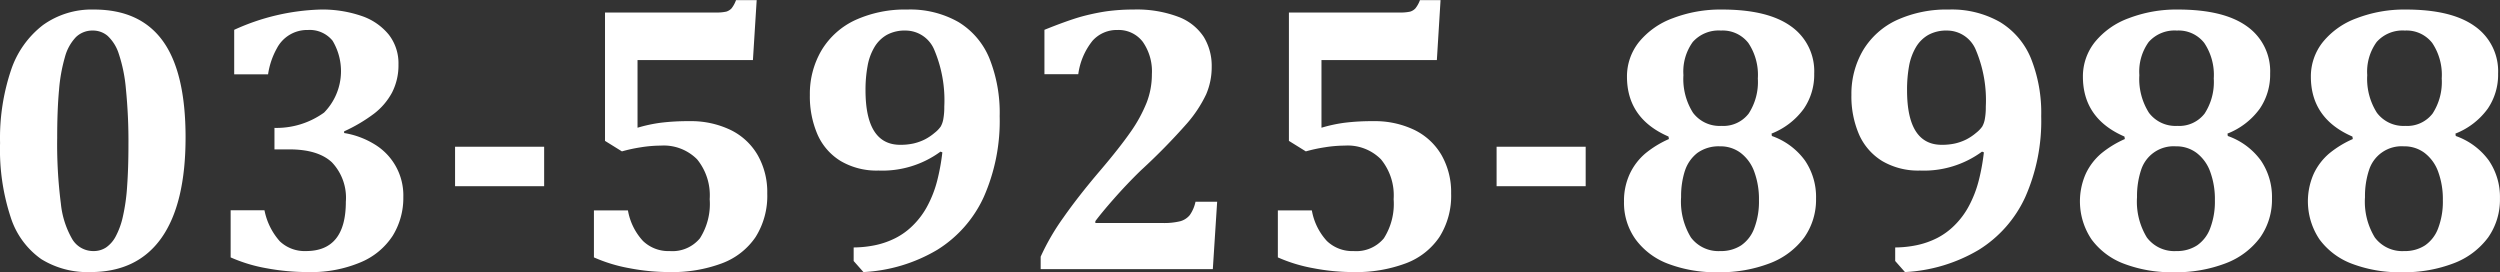
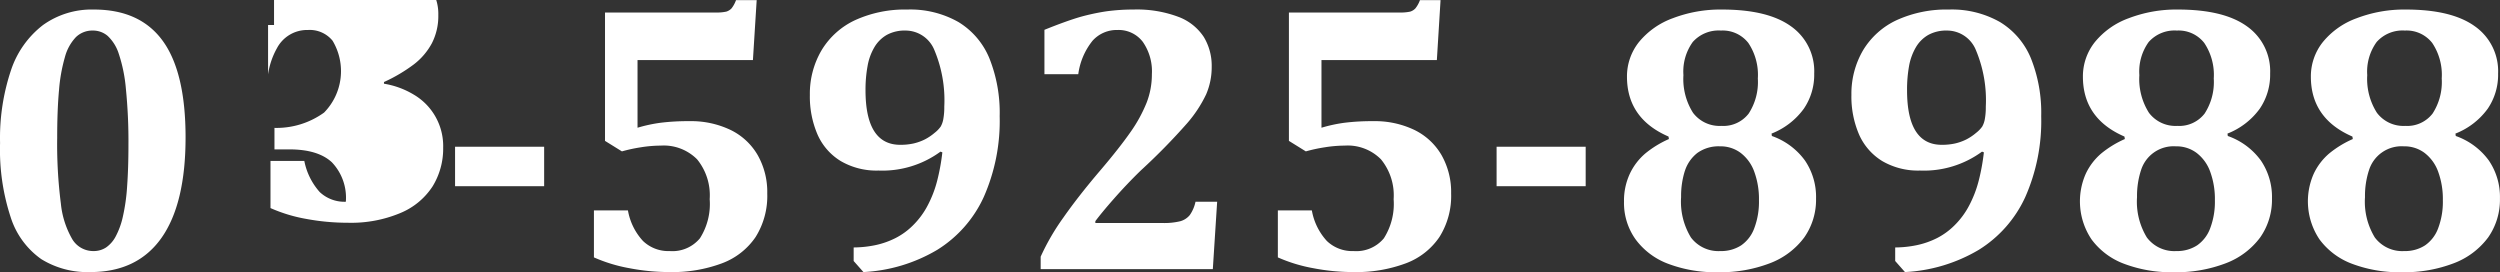
<svg xmlns="http://www.w3.org/2000/svg" id="info_tel_number.svg" width="311.781" height="33.94" viewBox="0 0 311.781 33.94">
  <rect x="0" y="0" width="311.781" height="33.94" fill="#333333" stroke="none" />
  <defs>
    <style>
      .cls-1 {
        fill: #fff;
        fill-rule: evenodd;
      }
    </style>
  </defs>
-   <path id="_03-5925-8988" data-name="03-5925-8988" class="cls-1" d="M907.6,5831.52q3.012-4.26,3.012-12.55,0-8.1-2.836-12.02t-8.6-3.92a10.417,10.417,0,0,0-6.34,1.93,11.781,11.781,0,0,0-4,5.65,26.576,26.576,0,0,0-1.359,9.08,26.988,26.988,0,0,0,1.336,9.28,10.136,10.136,0,0,0,3.809,5.19,10.947,10.947,0,0,0,6.128,1.61Q904.585,5835.77,907.6,5831.52Zm-12.773-18.39a20.454,20.454,0,0,1,.738-4.17,5.764,5.764,0,0,1,1.371-2.49,2.943,2.943,0,0,1,2.1-.82,2.815,2.815,0,0,1,1.851.66,5.209,5.209,0,0,1,1.383,2.2,18.908,18.908,0,0,1,.9,4.41,65.8,65.8,0,0,1,.317,7.05q0,2.82-.164,5.1a23.744,23.744,0,0,1-.539,3.82,9.605,9.605,0,0,1-.9,2.46,3.82,3.82,0,0,1-1.2,1.36,2.8,2.8,0,0,1-1.559.44,3.048,3.048,0,0,1-2.625-1.45,11.049,11.049,0,0,1-1.441-4.48,58.086,58.086,0,0,1-.457-8.21Q894.6,5815.635,894.824,5813.13Zm26.074-2.02a9.472,9.472,0,0,1,1.113-3.27,4.25,4.25,0,0,1,3.856-2.26,3.676,3.676,0,0,1,3.07,1.33,7.378,7.378,0,0,1-1.055,8.97,10.132,10.132,0,0,1-6.187,1.91v2.68h1.851c2.375,0,4.145.53,5.309,1.61A6.4,6.4,0,0,1,930.6,5827q0,6.15-4.969,6.15a4.5,4.5,0,0,1-3.258-1.21,8.179,8.179,0,0,1-1.921-3.88h-4.219v5.88a19.212,19.212,0,0,0,4.453,1.35,28.111,28.111,0,0,0,5.2.48,15.858,15.858,0,0,0,6.539-1.21,8.79,8.79,0,0,0,4.02-3.32,8.976,8.976,0,0,0,1.324-4.84,7.436,7.436,0,0,0-3.668-6.61,10.408,10.408,0,0,0-3.715-1.36v-0.21a19.822,19.822,0,0,0,3.738-2.21,8.226,8.226,0,0,0,2.239-2.63,7.435,7.435,0,0,0,.8-3.51,5.811,5.811,0,0,0-1.208-3.71,7.435,7.435,0,0,0-3.421-2.34,15.059,15.059,0,0,0-5.1-.79,27.688,27.688,0,0,0-10.758,2.53v5.55H920.9Zm34.43,9.03h-11.11v4.92h11.11v-4.92Zm10.593,15.14a26.316,26.316,0,0,0,5.016.49,17.682,17.682,0,0,0,6.562-1.09,8.757,8.757,0,0,0,4.2-3.28,9.617,9.617,0,0,0,1.453-5.43,9.3,9.3,0,0,0-1.207-4.81,7.887,7.887,0,0,0-3.4-3.13,11.4,11.4,0,0,0-5.1-1.08,27.8,27.8,0,0,0-3.6.2,18.6,18.6,0,0,0-2.871.62v-8.44h14.391l0.468-7.47h-2.578a3.681,3.681,0,0,1-.562,1.03,1.5,1.5,0,0,1-.656.4,5.4,5.4,0,0,1-1.266.11H962.921v16.01l2.11,1.31a19.289,19.289,0,0,1,2.355-.51,15.844,15.844,0,0,1,2.473-.21,5.866,5.866,0,0,1,4.547,1.71,7.094,7.094,0,0,1,1.57,4.97,7.96,7.96,0,0,1-1.219,4.88,4.451,4.451,0,0,1-3.773,1.59,4.559,4.559,0,0,1-3.328-1.26,7.5,7.5,0,0,1-1.875-3.81h-4.242v5.86A19.334,19.334,0,0,0,965.921,5835.28Zm29.227,0.49a20,20,0,0,0,9.2-2.77,15.166,15.166,0,0,0,5.8-6.58,23.448,23.448,0,0,0,1.99-10.1,18.251,18.251,0,0,0-1.28-7.2,9.518,9.518,0,0,0-3.86-4.53,12.151,12.151,0,0,0-6.37-1.56,14.97,14.97,0,0,0-6.49,1.31,9.625,9.625,0,0,0-4.207,3.76,10.656,10.656,0,0,0-1.465,5.57,11.944,11.944,0,0,0,.961,4.96,7.337,7.337,0,0,0,2.895,3.3,8.825,8.825,0,0,0,4.7,1.18,12.256,12.256,0,0,0,7.737-2.36l0.23,0.09a26.093,26.093,0,0,1-.64,3.52,14.148,14.148,0,0,1-1.19,3.1,9.953,9.953,0,0,1-1.87,2.52,8.6,8.6,0,0,1-2.123,1.54,10.271,10.271,0,0,1-2.566.9,13.7,13.7,0,0,1-2.672.28v1.69Zm0.258-22.69a16.29,16.29,0,0,1,.258-3.01,6.937,6.937,0,0,1,.855-2.35,4.239,4.239,0,0,1,1.547-1.53,4.655,4.655,0,0,1,2.334-.54,3.886,3.886,0,0,1,3.6,2.45,16.122,16.122,0,0,1,1.23,7.05,8.156,8.156,0,0,1-.13,1.59,2.9,2.9,0,0,1-.32.89,3.748,3.748,0,0,1-.76.78,6.394,6.394,0,0,1-1.24.83,6.3,6.3,0,0,1-1.42.5,7.537,7.537,0,0,1-1.618.16q-4.336,0-4.336-6.82h0Zm28.664,16.57v-0.23c0.5-.67,1.27-1.61,2.32-2.8s2.17-2.38,3.38-3.55a77.338,77.338,0,0,0,5.73-5.84,15.849,15.849,0,0,0,2.39-3.63,8.572,8.572,0,0,0,.69-3.45,6.918,6.918,0,0,0-.98-3.69,6.512,6.512,0,0,0-3.15-2.51,14.659,14.659,0,0,0-5.62-.92,24.5,24.5,0,0,0-3.44.23,27.385,27.385,0,0,0-3.2.69c-1.07.31-2.57,0.84-4.47,1.61v5.53h4.22a8.437,8.437,0,0,1,1.79-4.18,4.047,4.047,0,0,1,3.11-1.33,3.784,3.784,0,0,1,3.14,1.47,6.406,6.406,0,0,1,1.14,4.04,9.739,9.739,0,0,1-.65,3.54,17.847,17.847,0,0,1-1.98,3.63c-0.89,1.28-2.17,2.92-3.86,4.9q-2.67,3.135-4.53,5.79a28.549,28.549,0,0,0-2.85,4.9v1.55h21.47l0.54-8.4h-2.7a4.551,4.551,0,0,1-.71,1.66,2.358,2.358,0,0,1-1.19.77,8.494,8.494,0,0,1-2.27.22h-8.32Zm27.14,5.63a26.342,26.342,0,0,0,5.02.49,17.7,17.7,0,0,0,6.56-1.09,8.741,8.741,0,0,0,4.19-3.28,9.6,9.6,0,0,0,1.46-5.43,9.336,9.336,0,0,0-1.21-4.81,7.923,7.923,0,0,0-3.4-3.13,11.4,11.4,0,0,0-5.1-1.08,27.626,27.626,0,0,0-3.59.2,18.313,18.313,0,0,0-2.87.62v-8.44h14.39l0.46-7.47h-2.57a3.631,3.631,0,0,1-.57,1.03,1.491,1.491,0,0,1-.65.4,5.455,5.455,0,0,1-1.27.11h-13.85v16.01l2.11,1.31a19.218,19.218,0,0,1,2.36-.51,15.738,15.738,0,0,1,2.47-.21,5.845,5.845,0,0,1,4.54,1.71,7.077,7.077,0,0,1,1.58,4.97,7.98,7.98,0,0,1-1.22,4.88,4.466,4.466,0,0,1-3.78,1.59,4.565,4.565,0,0,1-3.33-1.26,7.572,7.572,0,0,1-1.87-3.81h-4.24v5.86A19.4,19.4,0,0,0,1051.21,5835.28Zm34.01-15.14h-11.11v4.92h11.11v-4.92Zm27.17-4.69a7.506,7.506,0,0,0,1.33-4.43,6.841,6.841,0,0,0-2.91-5.91c-1.94-1.39-4.8-2.08-8.6-2.08a16.589,16.589,0,0,0-6.12,1.08,9.769,9.769,0,0,0-4.23,2.98,6.859,6.859,0,0,0-1.49,4.31q0,5.22,5.18,7.47l0.05,0.31a12.675,12.675,0,0,0-2.92,1.78,7.524,7.524,0,0,0-1.94,2.52,7.906,7.906,0,0,0-.74,3.5,7.8,7.8,0,0,0,1.45,4.72,8.911,8.911,0,0,0,4.09,3.05,16.67,16.67,0,0,0,6.18,1.04,17.24,17.24,0,0,0,6.5-1.13,9.537,9.537,0,0,0,4.26-3.21,8.179,8.179,0,0,0,1.47-4.84,8.078,8.078,0,0,0-1.39-4.76,8.63,8.63,0,0,0-4.12-3.05l-0.04-.3A9.053,9.053,0,0,0,1112.39,5815.45Zm-13.8-8.39a4.318,4.318,0,0,1,3.5-1.41,4.054,4.054,0,0,1,3.41,1.54,7.139,7.139,0,0,1,1.19,4.44,7.219,7.219,0,0,1-1.14,4.37,3.979,3.979,0,0,1-3.41,1.54,4.14,4.14,0,0,1-3.53-1.63,7.862,7.862,0,0,1-1.2-4.7A6.3,6.3,0,0,1,1098.59,5807.06Zm-1,16.1a4.637,4.637,0,0,1,1.55-2.24,4.543,4.543,0,0,1,2.84-.83,4.154,4.154,0,0,1,2.57.82,5.138,5.138,0,0,1,1.69,2.33,9.907,9.907,0,0,1,.59,3.58,9.3,9.3,0,0,1-.58,3.47,4.449,4.449,0,0,1-1.64,2.15,4.582,4.582,0,0,1-2.59.71,4.283,4.283,0,0,1-3.67-1.69,8.553,8.553,0,0,1-1.23-5.04A10.374,10.374,0,0,1,1097.59,5823.16Zm27.45,12.61a20.008,20.008,0,0,0,9.2-2.77,15.166,15.166,0,0,0,5.8-6.58,23.448,23.448,0,0,0,1.99-10.1,18.251,18.251,0,0,0-1.28-7.2,9.518,9.518,0,0,0-3.86-4.53,12.151,12.151,0,0,0-6.37-1.56,14.97,14.97,0,0,0-6.49,1.31,9.644,9.644,0,0,0-4.21,3.76,10.719,10.719,0,0,0-1.46,5.57,11.96,11.96,0,0,0,.96,4.96,7.374,7.374,0,0,0,2.89,3.3,8.841,8.841,0,0,0,4.7,1.18,12.257,12.257,0,0,0,7.74-2.36l0.23,0.09a26.093,26.093,0,0,1-.64,3.52,14.148,14.148,0,0,1-1.19,3.1,9.953,9.953,0,0,1-1.87,2.52,8.672,8.672,0,0,1-2.12,1.54,10.314,10.314,0,0,1-2.57.9,13.6,13.6,0,0,1-2.67.28v1.69Zm0.26-22.69a16.582,16.582,0,0,1,.25-3.01,7.091,7.091,0,0,1,.86-2.35,4.209,4.209,0,0,1,1.55-1.53,4.642,4.642,0,0,1,2.33-.54,3.886,3.886,0,0,1,3.6,2.45,16.122,16.122,0,0,1,1.23,7.05,8.156,8.156,0,0,1-.13,1.59,2.9,2.9,0,0,1-.32.89,3.748,3.748,0,0,1-.76.78,6.394,6.394,0,0,1-1.24.83,6.3,6.3,0,0,1-1.42.5,7.543,7.543,0,0,1-1.62.16q-4.335,0-4.33-6.82h0Zm43.95,2.37a7.506,7.506,0,0,0,1.33-4.43,6.841,6.841,0,0,0-2.91-5.91c-1.94-1.39-4.8-2.08-8.6-2.08a16.589,16.589,0,0,0-6.12,1.08,9.71,9.71,0,0,0-4.23,2.98,6.859,6.859,0,0,0-1.49,4.31q0,5.22,5.18,7.47l0.05,0.31a12.675,12.675,0,0,0-2.92,1.78,7.524,7.524,0,0,0-1.94,2.52,8.505,8.505,0,0,0,.71,8.22,8.911,8.911,0,0,0,4.09,3.05,16.67,16.67,0,0,0,6.18,1.04,17.24,17.24,0,0,0,6.5-1.13,9.537,9.537,0,0,0,4.26-3.21,8.179,8.179,0,0,0,1.47-4.84,8.078,8.078,0,0,0-1.39-4.76,8.63,8.63,0,0,0-4.12-3.05l-0.04-.3A9.053,9.053,0,0,0,1169.25,5815.45Zm-13.8-8.39a4.318,4.318,0,0,1,3.5-1.41,4.054,4.054,0,0,1,3.41,1.54,7.139,7.139,0,0,1,1.19,4.44,7.219,7.219,0,0,1-1.14,4.37,3.991,3.991,0,0,1-3.41,1.54,4.14,4.14,0,0,1-3.53-1.63,7.862,7.862,0,0,1-1.2-4.7A6.3,6.3,0,0,1,1155.45,5807.06Zm-1,16.1a4.254,4.254,0,0,1,4.39-3.07,4.154,4.154,0,0,1,2.57.82,5.138,5.138,0,0,1,1.69,2.33,9.907,9.907,0,0,1,.59,3.58,9.3,9.3,0,0,1-.58,3.47,4.449,4.449,0,0,1-1.64,2.15,4.582,4.582,0,0,1-2.59.71,4.27,4.27,0,0,1-3.67-1.69,8.553,8.553,0,0,1-1.23-5.04A10.374,10.374,0,0,1,1154.45,5823.16Zm43.23-7.71a7.506,7.506,0,0,0,1.33-4.43,6.841,6.841,0,0,0-2.91-5.91c-1.94-1.39-4.8-2.08-8.6-2.08a16.589,16.589,0,0,0-6.12,1.08,9.71,9.71,0,0,0-4.23,2.98,6.859,6.859,0,0,0-1.49,4.31q0,5.22,5.18,7.47l0.05,0.31a12.675,12.675,0,0,0-2.92,1.78,7.524,7.524,0,0,0-1.94,2.52,8.505,8.505,0,0,0,.71,8.22,8.911,8.911,0,0,0,4.09,3.05,16.67,16.67,0,0,0,6.18,1.04,17.24,17.24,0,0,0,6.5-1.13,9.537,9.537,0,0,0,4.26-3.21,8.179,8.179,0,0,0,1.47-4.84,8.078,8.078,0,0,0-1.39-4.76,8.63,8.63,0,0,0-4.12-3.05l-0.04-.3A9.053,9.053,0,0,0,1197.68,5815.45Zm-13.8-8.39a4.318,4.318,0,0,1,3.5-1.41,4.054,4.054,0,0,1,3.41,1.54,7.139,7.139,0,0,1,1.19,4.44,7.219,7.219,0,0,1-1.14,4.37,3.991,3.991,0,0,1-3.41,1.54,4.14,4.14,0,0,1-3.53-1.63,7.86,7.86,0,0,1-1.21-4.7A6.3,6.3,0,0,1,1183.88,5807.06Zm-1,16.1a4.254,4.254,0,0,1,4.39-3.07,4.154,4.154,0,0,1,2.57.82,5.138,5.138,0,0,1,1.69,2.33,9.907,9.907,0,0,1,.59,3.58,9.3,9.3,0,0,1-.58,3.47,4.449,4.449,0,0,1-1.64,2.15,4.582,4.582,0,0,1-2.59.71,4.27,4.27,0,0,1-3.67-1.69,8.553,8.553,0,0,1-1.23-5.04A10.374,10.374,0,0,1,1182.88,5823.16Z" transform="translate(-887.469 -5801.84)" />
+   <path id="_03-5925-8988" data-name="03-5925-8988" class="cls-1" d="M907.6,5831.52q3.012-4.26,3.012-12.55,0-8.1-2.836-12.02t-8.6-3.92a10.417,10.417,0,0,0-6.34,1.93,11.781,11.781,0,0,0-4,5.65,26.576,26.576,0,0,0-1.359,9.08,26.988,26.988,0,0,0,1.336,9.28,10.136,10.136,0,0,0,3.809,5.19,10.947,10.947,0,0,0,6.128,1.61Q904.585,5835.77,907.6,5831.52Zm-12.773-18.39a20.454,20.454,0,0,1,.738-4.17,5.764,5.764,0,0,1,1.371-2.49,2.943,2.943,0,0,1,2.1-.82,2.815,2.815,0,0,1,1.851.66,5.209,5.209,0,0,1,1.383,2.2,18.908,18.908,0,0,1,.9,4.41,65.8,65.8,0,0,1,.317,7.05q0,2.82-.164,5.1a23.744,23.744,0,0,1-.539,3.82,9.605,9.605,0,0,1-.9,2.46,3.82,3.82,0,0,1-1.2,1.36,2.8,2.8,0,0,1-1.559.44,3.048,3.048,0,0,1-2.625-1.45,11.049,11.049,0,0,1-1.441-4.48,58.086,58.086,0,0,1-.457-8.21Q894.6,5815.635,894.824,5813.13Zm26.074-2.02a9.472,9.472,0,0,1,1.113-3.27,4.25,4.25,0,0,1,3.856-2.26,3.676,3.676,0,0,1,3.07,1.33,7.378,7.378,0,0,1-1.055,8.97,10.132,10.132,0,0,1-6.187,1.91v2.68h1.851c2.375,0,4.145.53,5.309,1.61A6.4,6.4,0,0,1,930.6,5827a4.5,4.5,0,0,1-3.258-1.21,8.179,8.179,0,0,1-1.921-3.88h-4.219v5.88a19.212,19.212,0,0,0,4.453,1.35,28.111,28.111,0,0,0,5.2.48,15.858,15.858,0,0,0,6.539-1.21,8.79,8.79,0,0,0,4.02-3.32,8.976,8.976,0,0,0,1.324-4.84,7.436,7.436,0,0,0-3.668-6.61,10.408,10.408,0,0,0-3.715-1.36v-0.21a19.822,19.822,0,0,0,3.738-2.21,8.226,8.226,0,0,0,2.239-2.63,7.435,7.435,0,0,0,.8-3.51,5.811,5.811,0,0,0-1.208-3.71,7.435,7.435,0,0,0-3.421-2.34,15.059,15.059,0,0,0-5.1-.79,27.688,27.688,0,0,0-10.758,2.53v5.55H920.9Zm34.43,9.03h-11.11v4.92h11.11v-4.92Zm10.593,15.14a26.316,26.316,0,0,0,5.016.49,17.682,17.682,0,0,0,6.562-1.09,8.757,8.757,0,0,0,4.2-3.28,9.617,9.617,0,0,0,1.453-5.43,9.3,9.3,0,0,0-1.207-4.81,7.887,7.887,0,0,0-3.4-3.13,11.4,11.4,0,0,0-5.1-1.08,27.8,27.8,0,0,0-3.6.2,18.6,18.6,0,0,0-2.871.62v-8.44h14.391l0.468-7.47h-2.578a3.681,3.681,0,0,1-.562,1.03,1.5,1.5,0,0,1-.656.4,5.4,5.4,0,0,1-1.266.11H962.921v16.01l2.11,1.31a19.289,19.289,0,0,1,2.355-.51,15.844,15.844,0,0,1,2.473-.21,5.866,5.866,0,0,1,4.547,1.71,7.094,7.094,0,0,1,1.57,4.97,7.96,7.96,0,0,1-1.219,4.88,4.451,4.451,0,0,1-3.773,1.59,4.559,4.559,0,0,1-3.328-1.26,7.5,7.5,0,0,1-1.875-3.81h-4.242v5.86A19.334,19.334,0,0,0,965.921,5835.28Zm29.227,0.49a20,20,0,0,0,9.2-2.77,15.166,15.166,0,0,0,5.8-6.58,23.448,23.448,0,0,0,1.99-10.1,18.251,18.251,0,0,0-1.28-7.2,9.518,9.518,0,0,0-3.86-4.53,12.151,12.151,0,0,0-6.37-1.56,14.97,14.97,0,0,0-6.49,1.31,9.625,9.625,0,0,0-4.207,3.76,10.656,10.656,0,0,0-1.465,5.57,11.944,11.944,0,0,0,.961,4.96,7.337,7.337,0,0,0,2.895,3.3,8.825,8.825,0,0,0,4.7,1.18,12.256,12.256,0,0,0,7.737-2.36l0.23,0.09a26.093,26.093,0,0,1-.64,3.52,14.148,14.148,0,0,1-1.19,3.1,9.953,9.953,0,0,1-1.87,2.52,8.6,8.6,0,0,1-2.123,1.54,10.271,10.271,0,0,1-2.566.9,13.7,13.7,0,0,1-2.672.28v1.69Zm0.258-22.69a16.29,16.29,0,0,1,.258-3.01,6.937,6.937,0,0,1,.855-2.35,4.239,4.239,0,0,1,1.547-1.53,4.655,4.655,0,0,1,2.334-.54,3.886,3.886,0,0,1,3.6,2.45,16.122,16.122,0,0,1,1.23,7.05,8.156,8.156,0,0,1-.13,1.59,2.9,2.9,0,0,1-.32.89,3.748,3.748,0,0,1-.76.78,6.394,6.394,0,0,1-1.24.83,6.3,6.3,0,0,1-1.42.5,7.537,7.537,0,0,1-1.618.16q-4.336,0-4.336-6.82h0Zm28.664,16.57v-0.23c0.5-.67,1.27-1.61,2.32-2.8s2.17-2.38,3.38-3.55a77.338,77.338,0,0,0,5.73-5.84,15.849,15.849,0,0,0,2.39-3.63,8.572,8.572,0,0,0,.69-3.45,6.918,6.918,0,0,0-.98-3.69,6.512,6.512,0,0,0-3.15-2.51,14.659,14.659,0,0,0-5.62-.92,24.5,24.5,0,0,0-3.44.23,27.385,27.385,0,0,0-3.2.69c-1.07.31-2.57,0.84-4.47,1.61v5.53h4.22a8.437,8.437,0,0,1,1.79-4.18,4.047,4.047,0,0,1,3.11-1.33,3.784,3.784,0,0,1,3.14,1.47,6.406,6.406,0,0,1,1.14,4.04,9.739,9.739,0,0,1-.65,3.54,17.847,17.847,0,0,1-1.98,3.63c-0.89,1.28-2.17,2.92-3.86,4.9q-2.67,3.135-4.53,5.79a28.549,28.549,0,0,0-2.85,4.9v1.55h21.47l0.54-8.4h-2.7a4.551,4.551,0,0,1-.71,1.66,2.358,2.358,0,0,1-1.19.77,8.494,8.494,0,0,1-2.27.22h-8.32Zm27.14,5.63a26.342,26.342,0,0,0,5.02.49,17.7,17.7,0,0,0,6.56-1.09,8.741,8.741,0,0,0,4.19-3.28,9.6,9.6,0,0,0,1.46-5.43,9.336,9.336,0,0,0-1.21-4.81,7.923,7.923,0,0,0-3.4-3.13,11.4,11.4,0,0,0-5.1-1.08,27.626,27.626,0,0,0-3.59.2,18.313,18.313,0,0,0-2.87.62v-8.44h14.39l0.46-7.47h-2.57a3.631,3.631,0,0,1-.57,1.03,1.491,1.491,0,0,1-.65.4,5.455,5.455,0,0,1-1.27.11h-13.85v16.01l2.11,1.31a19.218,19.218,0,0,1,2.36-.51,15.738,15.738,0,0,1,2.47-.21,5.845,5.845,0,0,1,4.54,1.71,7.077,7.077,0,0,1,1.58,4.97,7.98,7.98,0,0,1-1.22,4.88,4.466,4.466,0,0,1-3.78,1.59,4.565,4.565,0,0,1-3.33-1.26,7.572,7.572,0,0,1-1.87-3.81h-4.24v5.86A19.4,19.4,0,0,0,1051.21,5835.28Zm34.01-15.14h-11.11v4.92h11.11v-4.92Zm27.17-4.69a7.506,7.506,0,0,0,1.33-4.43,6.841,6.841,0,0,0-2.91-5.91c-1.94-1.39-4.8-2.08-8.6-2.08a16.589,16.589,0,0,0-6.12,1.08,9.769,9.769,0,0,0-4.23,2.98,6.859,6.859,0,0,0-1.49,4.31q0,5.22,5.18,7.47l0.05,0.31a12.675,12.675,0,0,0-2.92,1.78,7.524,7.524,0,0,0-1.94,2.52,7.906,7.906,0,0,0-.74,3.5,7.8,7.8,0,0,0,1.45,4.72,8.911,8.911,0,0,0,4.09,3.05,16.67,16.67,0,0,0,6.18,1.04,17.24,17.24,0,0,0,6.5-1.13,9.537,9.537,0,0,0,4.26-3.21,8.179,8.179,0,0,0,1.47-4.84,8.078,8.078,0,0,0-1.39-4.76,8.63,8.63,0,0,0-4.12-3.05l-0.04-.3A9.053,9.053,0,0,0,1112.39,5815.45Zm-13.8-8.39a4.318,4.318,0,0,1,3.5-1.41,4.054,4.054,0,0,1,3.41,1.54,7.139,7.139,0,0,1,1.19,4.44,7.219,7.219,0,0,1-1.14,4.37,3.979,3.979,0,0,1-3.41,1.54,4.14,4.14,0,0,1-3.53-1.63,7.862,7.862,0,0,1-1.2-4.7A6.3,6.3,0,0,1,1098.59,5807.06Zm-1,16.1a4.637,4.637,0,0,1,1.55-2.24,4.543,4.543,0,0,1,2.84-.83,4.154,4.154,0,0,1,2.57.82,5.138,5.138,0,0,1,1.69,2.33,9.907,9.907,0,0,1,.59,3.58,9.3,9.3,0,0,1-.58,3.47,4.449,4.449,0,0,1-1.64,2.15,4.582,4.582,0,0,1-2.59.71,4.283,4.283,0,0,1-3.67-1.69,8.553,8.553,0,0,1-1.23-5.04A10.374,10.374,0,0,1,1097.59,5823.16Zm27.45,12.61a20.008,20.008,0,0,0,9.2-2.77,15.166,15.166,0,0,0,5.8-6.58,23.448,23.448,0,0,0,1.99-10.1,18.251,18.251,0,0,0-1.28-7.2,9.518,9.518,0,0,0-3.86-4.53,12.151,12.151,0,0,0-6.37-1.56,14.97,14.97,0,0,0-6.49,1.31,9.644,9.644,0,0,0-4.21,3.76,10.719,10.719,0,0,0-1.46,5.57,11.96,11.96,0,0,0,.96,4.96,7.374,7.374,0,0,0,2.89,3.3,8.841,8.841,0,0,0,4.7,1.18,12.257,12.257,0,0,0,7.74-2.36l0.23,0.09a26.093,26.093,0,0,1-.64,3.52,14.148,14.148,0,0,1-1.19,3.1,9.953,9.953,0,0,1-1.87,2.52,8.672,8.672,0,0,1-2.12,1.54,10.314,10.314,0,0,1-2.57.9,13.6,13.6,0,0,1-2.67.28v1.69Zm0.26-22.69a16.582,16.582,0,0,1,.25-3.01,7.091,7.091,0,0,1,.86-2.35,4.209,4.209,0,0,1,1.55-1.53,4.642,4.642,0,0,1,2.33-.54,3.886,3.886,0,0,1,3.6,2.45,16.122,16.122,0,0,1,1.23,7.05,8.156,8.156,0,0,1-.13,1.59,2.9,2.9,0,0,1-.32.89,3.748,3.748,0,0,1-.76.78,6.394,6.394,0,0,1-1.24.83,6.3,6.3,0,0,1-1.42.5,7.543,7.543,0,0,1-1.62.16q-4.335,0-4.33-6.82h0Zm43.95,2.37a7.506,7.506,0,0,0,1.33-4.43,6.841,6.841,0,0,0-2.91-5.91c-1.94-1.39-4.8-2.08-8.6-2.08a16.589,16.589,0,0,0-6.12,1.08,9.71,9.71,0,0,0-4.23,2.98,6.859,6.859,0,0,0-1.49,4.31q0,5.22,5.18,7.47l0.05,0.31a12.675,12.675,0,0,0-2.92,1.78,7.524,7.524,0,0,0-1.94,2.52,8.505,8.505,0,0,0,.71,8.22,8.911,8.911,0,0,0,4.09,3.05,16.67,16.67,0,0,0,6.18,1.04,17.24,17.24,0,0,0,6.5-1.13,9.537,9.537,0,0,0,4.26-3.21,8.179,8.179,0,0,0,1.47-4.84,8.078,8.078,0,0,0-1.39-4.76,8.63,8.63,0,0,0-4.12-3.05l-0.04-.3A9.053,9.053,0,0,0,1169.25,5815.45Zm-13.8-8.39a4.318,4.318,0,0,1,3.5-1.41,4.054,4.054,0,0,1,3.41,1.54,7.139,7.139,0,0,1,1.19,4.44,7.219,7.219,0,0,1-1.14,4.37,3.991,3.991,0,0,1-3.41,1.54,4.14,4.14,0,0,1-3.53-1.63,7.862,7.862,0,0,1-1.2-4.7A6.3,6.3,0,0,1,1155.45,5807.06Zm-1,16.1a4.254,4.254,0,0,1,4.39-3.07,4.154,4.154,0,0,1,2.57.82,5.138,5.138,0,0,1,1.69,2.33,9.907,9.907,0,0,1,.59,3.58,9.3,9.3,0,0,1-.58,3.47,4.449,4.449,0,0,1-1.64,2.15,4.582,4.582,0,0,1-2.59.71,4.27,4.27,0,0,1-3.67-1.69,8.553,8.553,0,0,1-1.23-5.04A10.374,10.374,0,0,1,1154.45,5823.16Zm43.23-7.71a7.506,7.506,0,0,0,1.33-4.43,6.841,6.841,0,0,0-2.91-5.91c-1.94-1.39-4.8-2.08-8.6-2.08a16.589,16.589,0,0,0-6.12,1.08,9.71,9.71,0,0,0-4.23,2.98,6.859,6.859,0,0,0-1.49,4.31q0,5.22,5.18,7.47l0.05,0.31a12.675,12.675,0,0,0-2.92,1.78,7.524,7.524,0,0,0-1.94,2.52,8.505,8.505,0,0,0,.71,8.22,8.911,8.911,0,0,0,4.09,3.05,16.67,16.67,0,0,0,6.18,1.04,17.24,17.24,0,0,0,6.5-1.13,9.537,9.537,0,0,0,4.26-3.21,8.179,8.179,0,0,0,1.47-4.84,8.078,8.078,0,0,0-1.39-4.76,8.63,8.63,0,0,0-4.12-3.05l-0.04-.3A9.053,9.053,0,0,0,1197.68,5815.45Zm-13.8-8.39a4.318,4.318,0,0,1,3.5-1.41,4.054,4.054,0,0,1,3.41,1.54,7.139,7.139,0,0,1,1.19,4.44,7.219,7.219,0,0,1-1.14,4.37,3.991,3.991,0,0,1-3.41,1.54,4.14,4.14,0,0,1-3.53-1.63,7.86,7.86,0,0,1-1.21-4.7A6.3,6.3,0,0,1,1183.88,5807.06Zm-1,16.1a4.254,4.254,0,0,1,4.39-3.07,4.154,4.154,0,0,1,2.57.82,5.138,5.138,0,0,1,1.69,2.33,9.907,9.907,0,0,1,.59,3.58,9.3,9.3,0,0,1-.58,3.47,4.449,4.449,0,0,1-1.64,2.15,4.582,4.582,0,0,1-2.59.71,4.27,4.27,0,0,1-3.67-1.69,8.553,8.553,0,0,1-1.23-5.04A10.374,10.374,0,0,1,1182.88,5823.16Z" transform="translate(-887.469 -5801.84)" />
</svg>